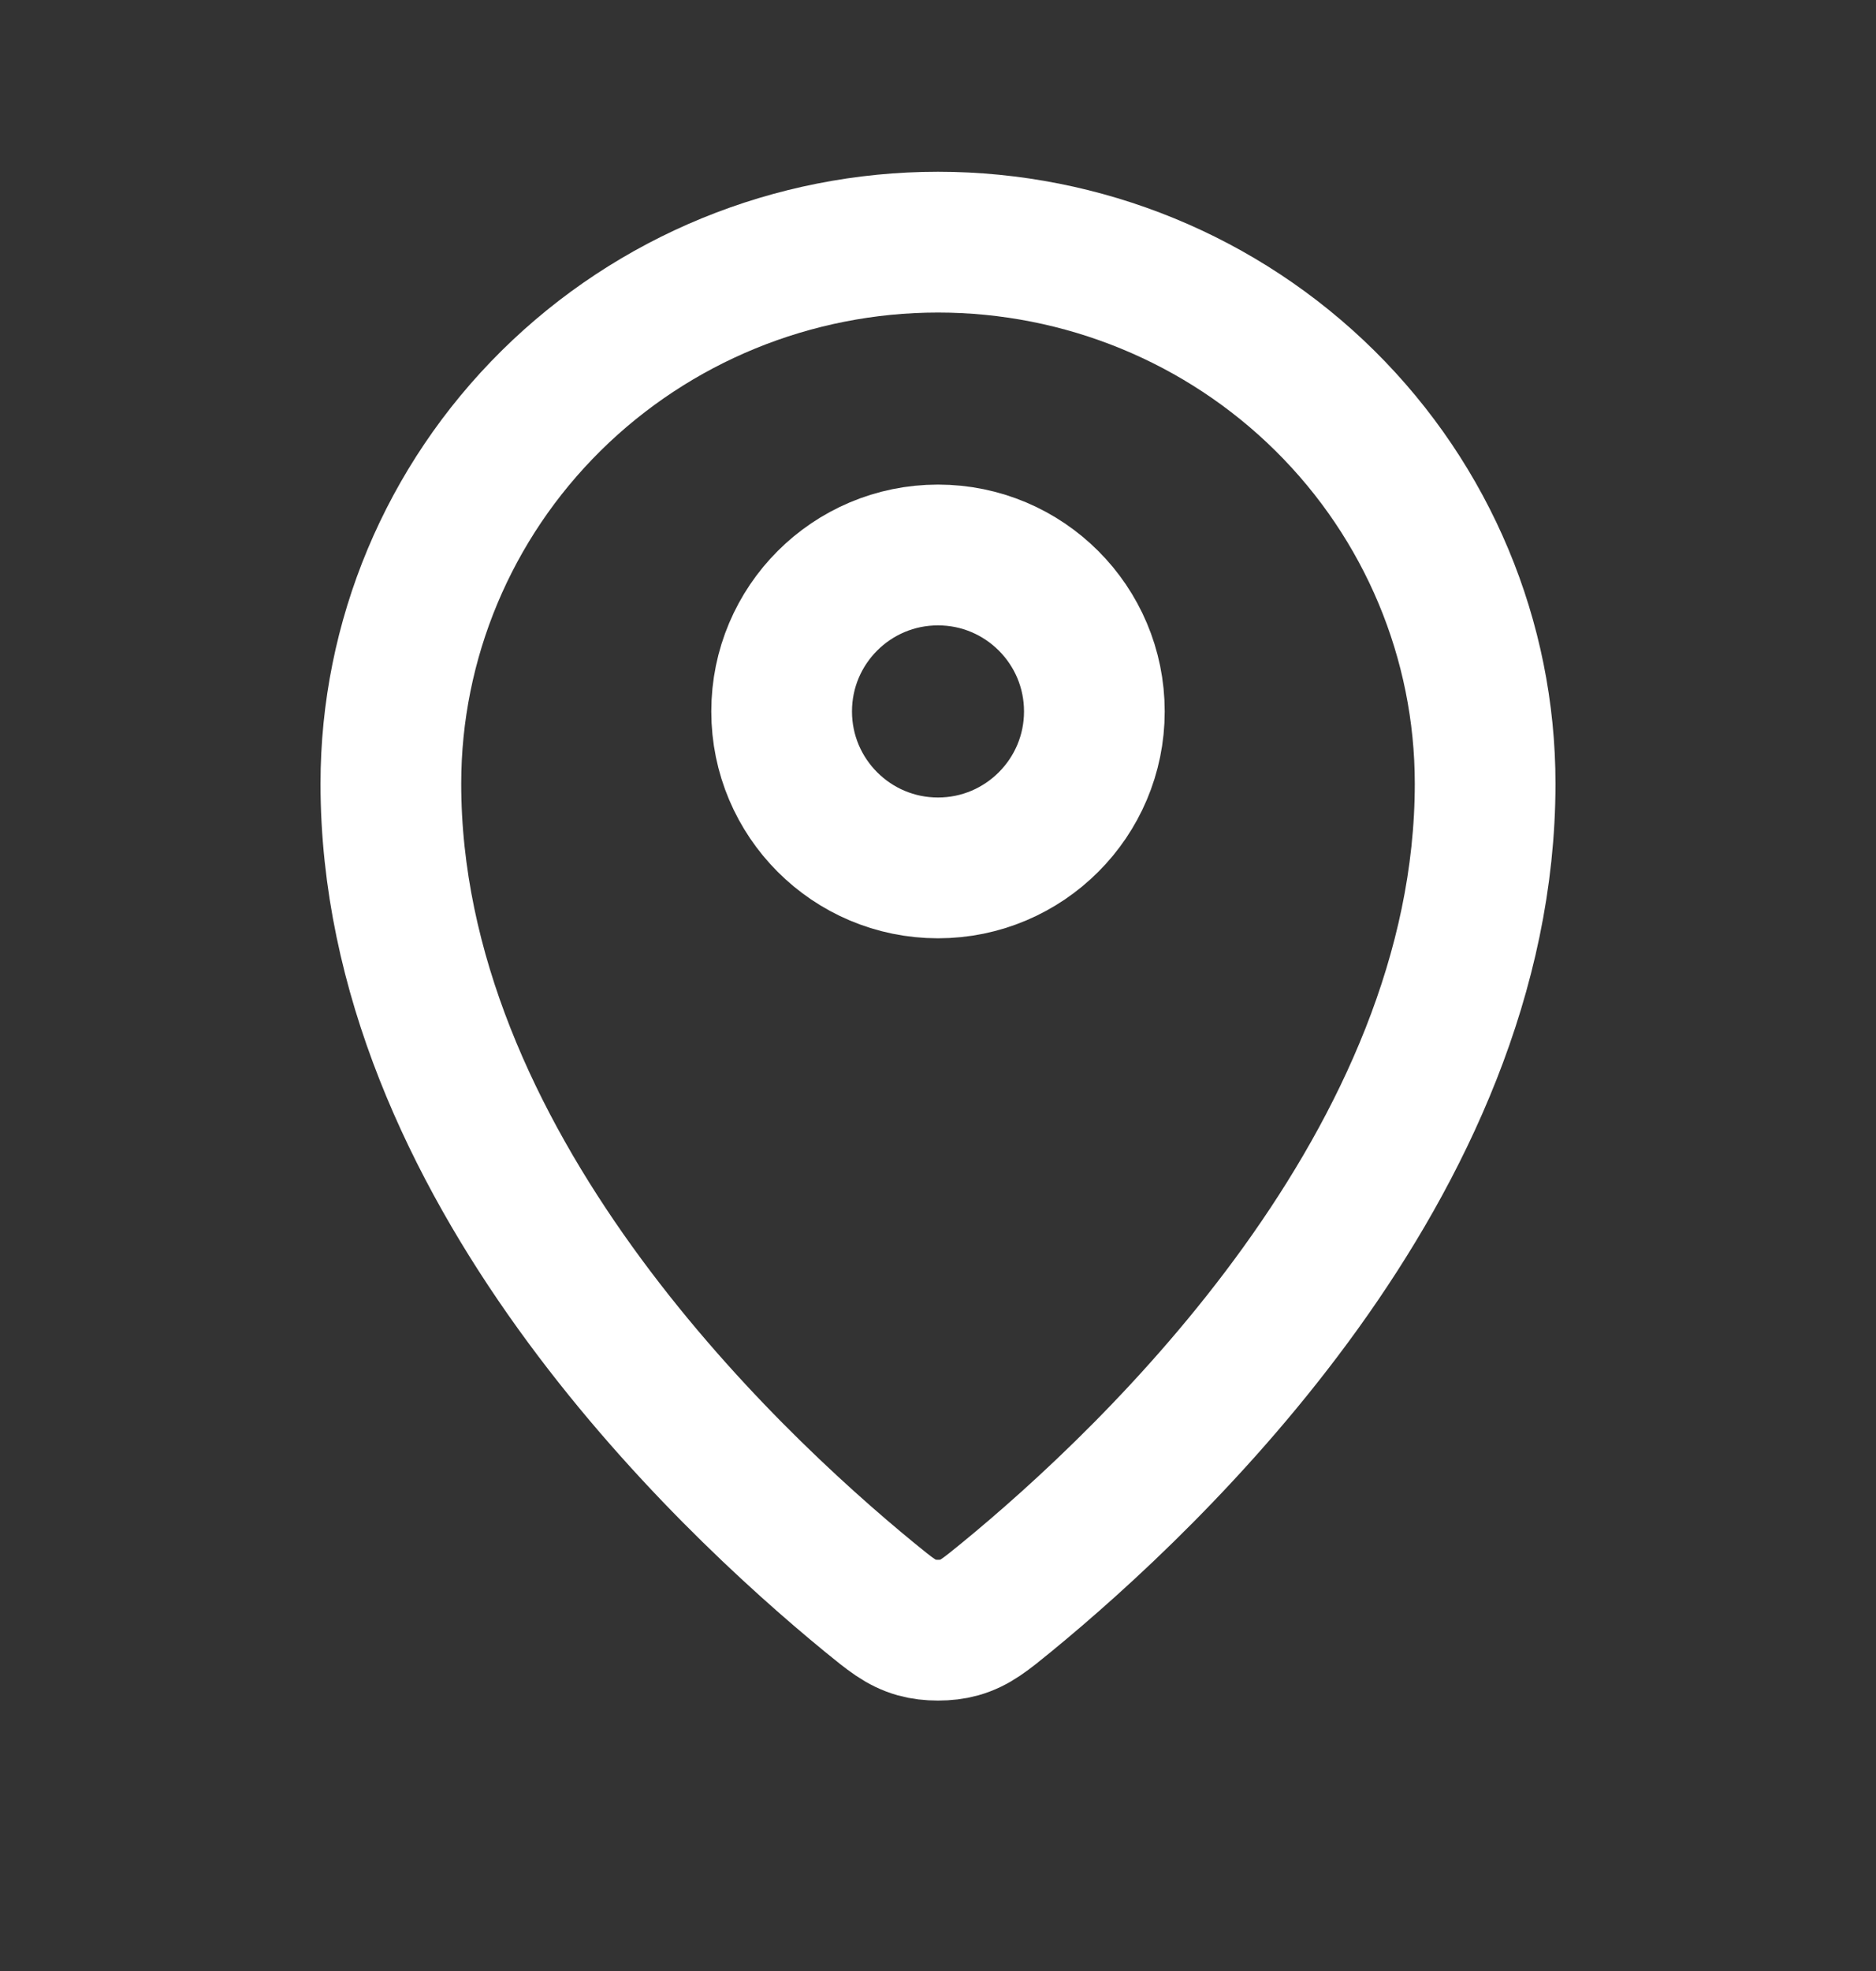
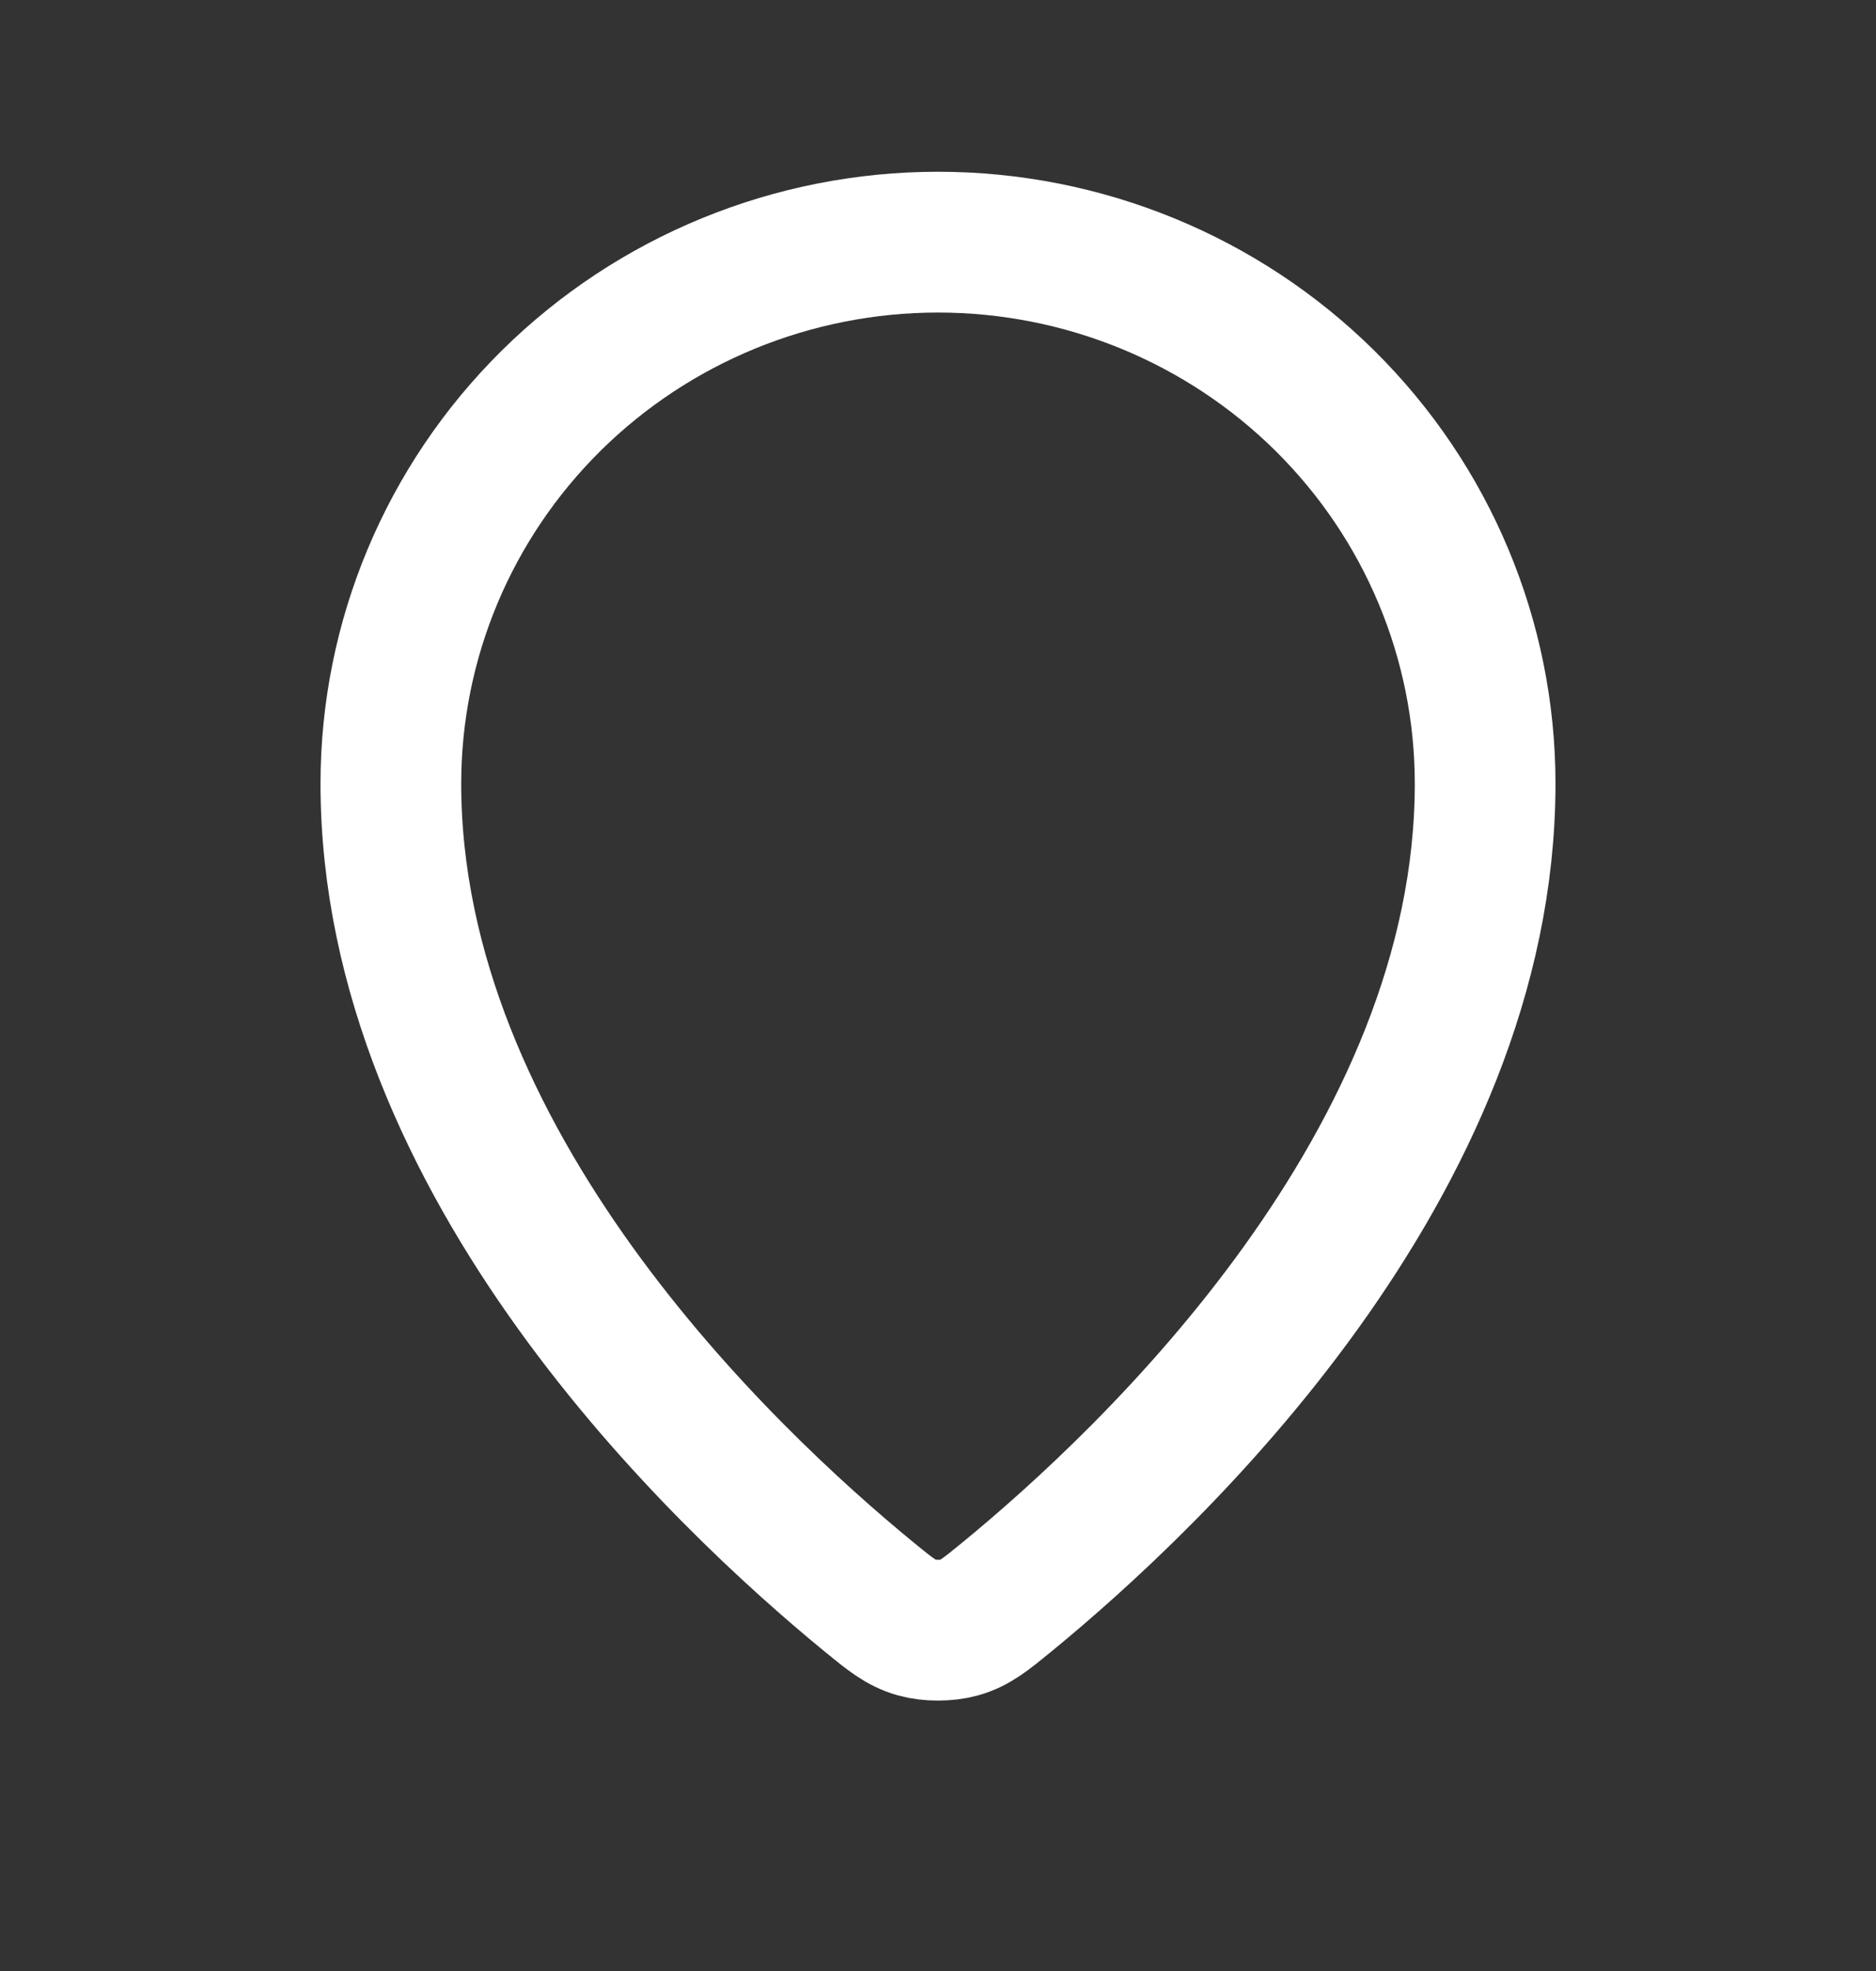
<svg xmlns="http://www.w3.org/2000/svg" width="20" height="21" viewBox="0 0 20 21" fill="none">
  <rect x="0" y="0" width="20" height="21" fill="#333333" stroke="none" />
  <g id="Navigation / Map_Pin">
    <g id="Vector">
      <path d="M4.167 8.349C4.167 12.392 7.704 15.736 9.269 17.018C9.493 17.201 9.607 17.294 9.774 17.341C9.904 17.378 10.096 17.378 10.226 17.341C10.393 17.294 10.506 17.202 10.731 17.018C12.296 15.736 15.833 12.393 15.833 8.349C15.833 6.819 15.219 5.352 14.125 4.27C13.031 3.188 11.547 2.58 10 2.58C8.453 2.58 6.969 3.188 5.875 4.27C4.781 5.352 4.167 6.819 4.167 8.349Z" stroke="white" stroke-width="1.5" stroke-linecap="round" stroke-linejoin="round" />
-       <path d="M8.333 7.58C8.333 8.5 9.079 9.247 10 9.247C10.92 9.247 11.667 8.5 11.667 7.58C11.667 6.659 10.92 5.913 10 5.913C9.079 5.913 8.333 6.659 8.333 7.58Z" stroke="white" stroke-width="1.5" stroke-linecap="round" stroke-linejoin="round" />
    </g>
  </g>
</svg>